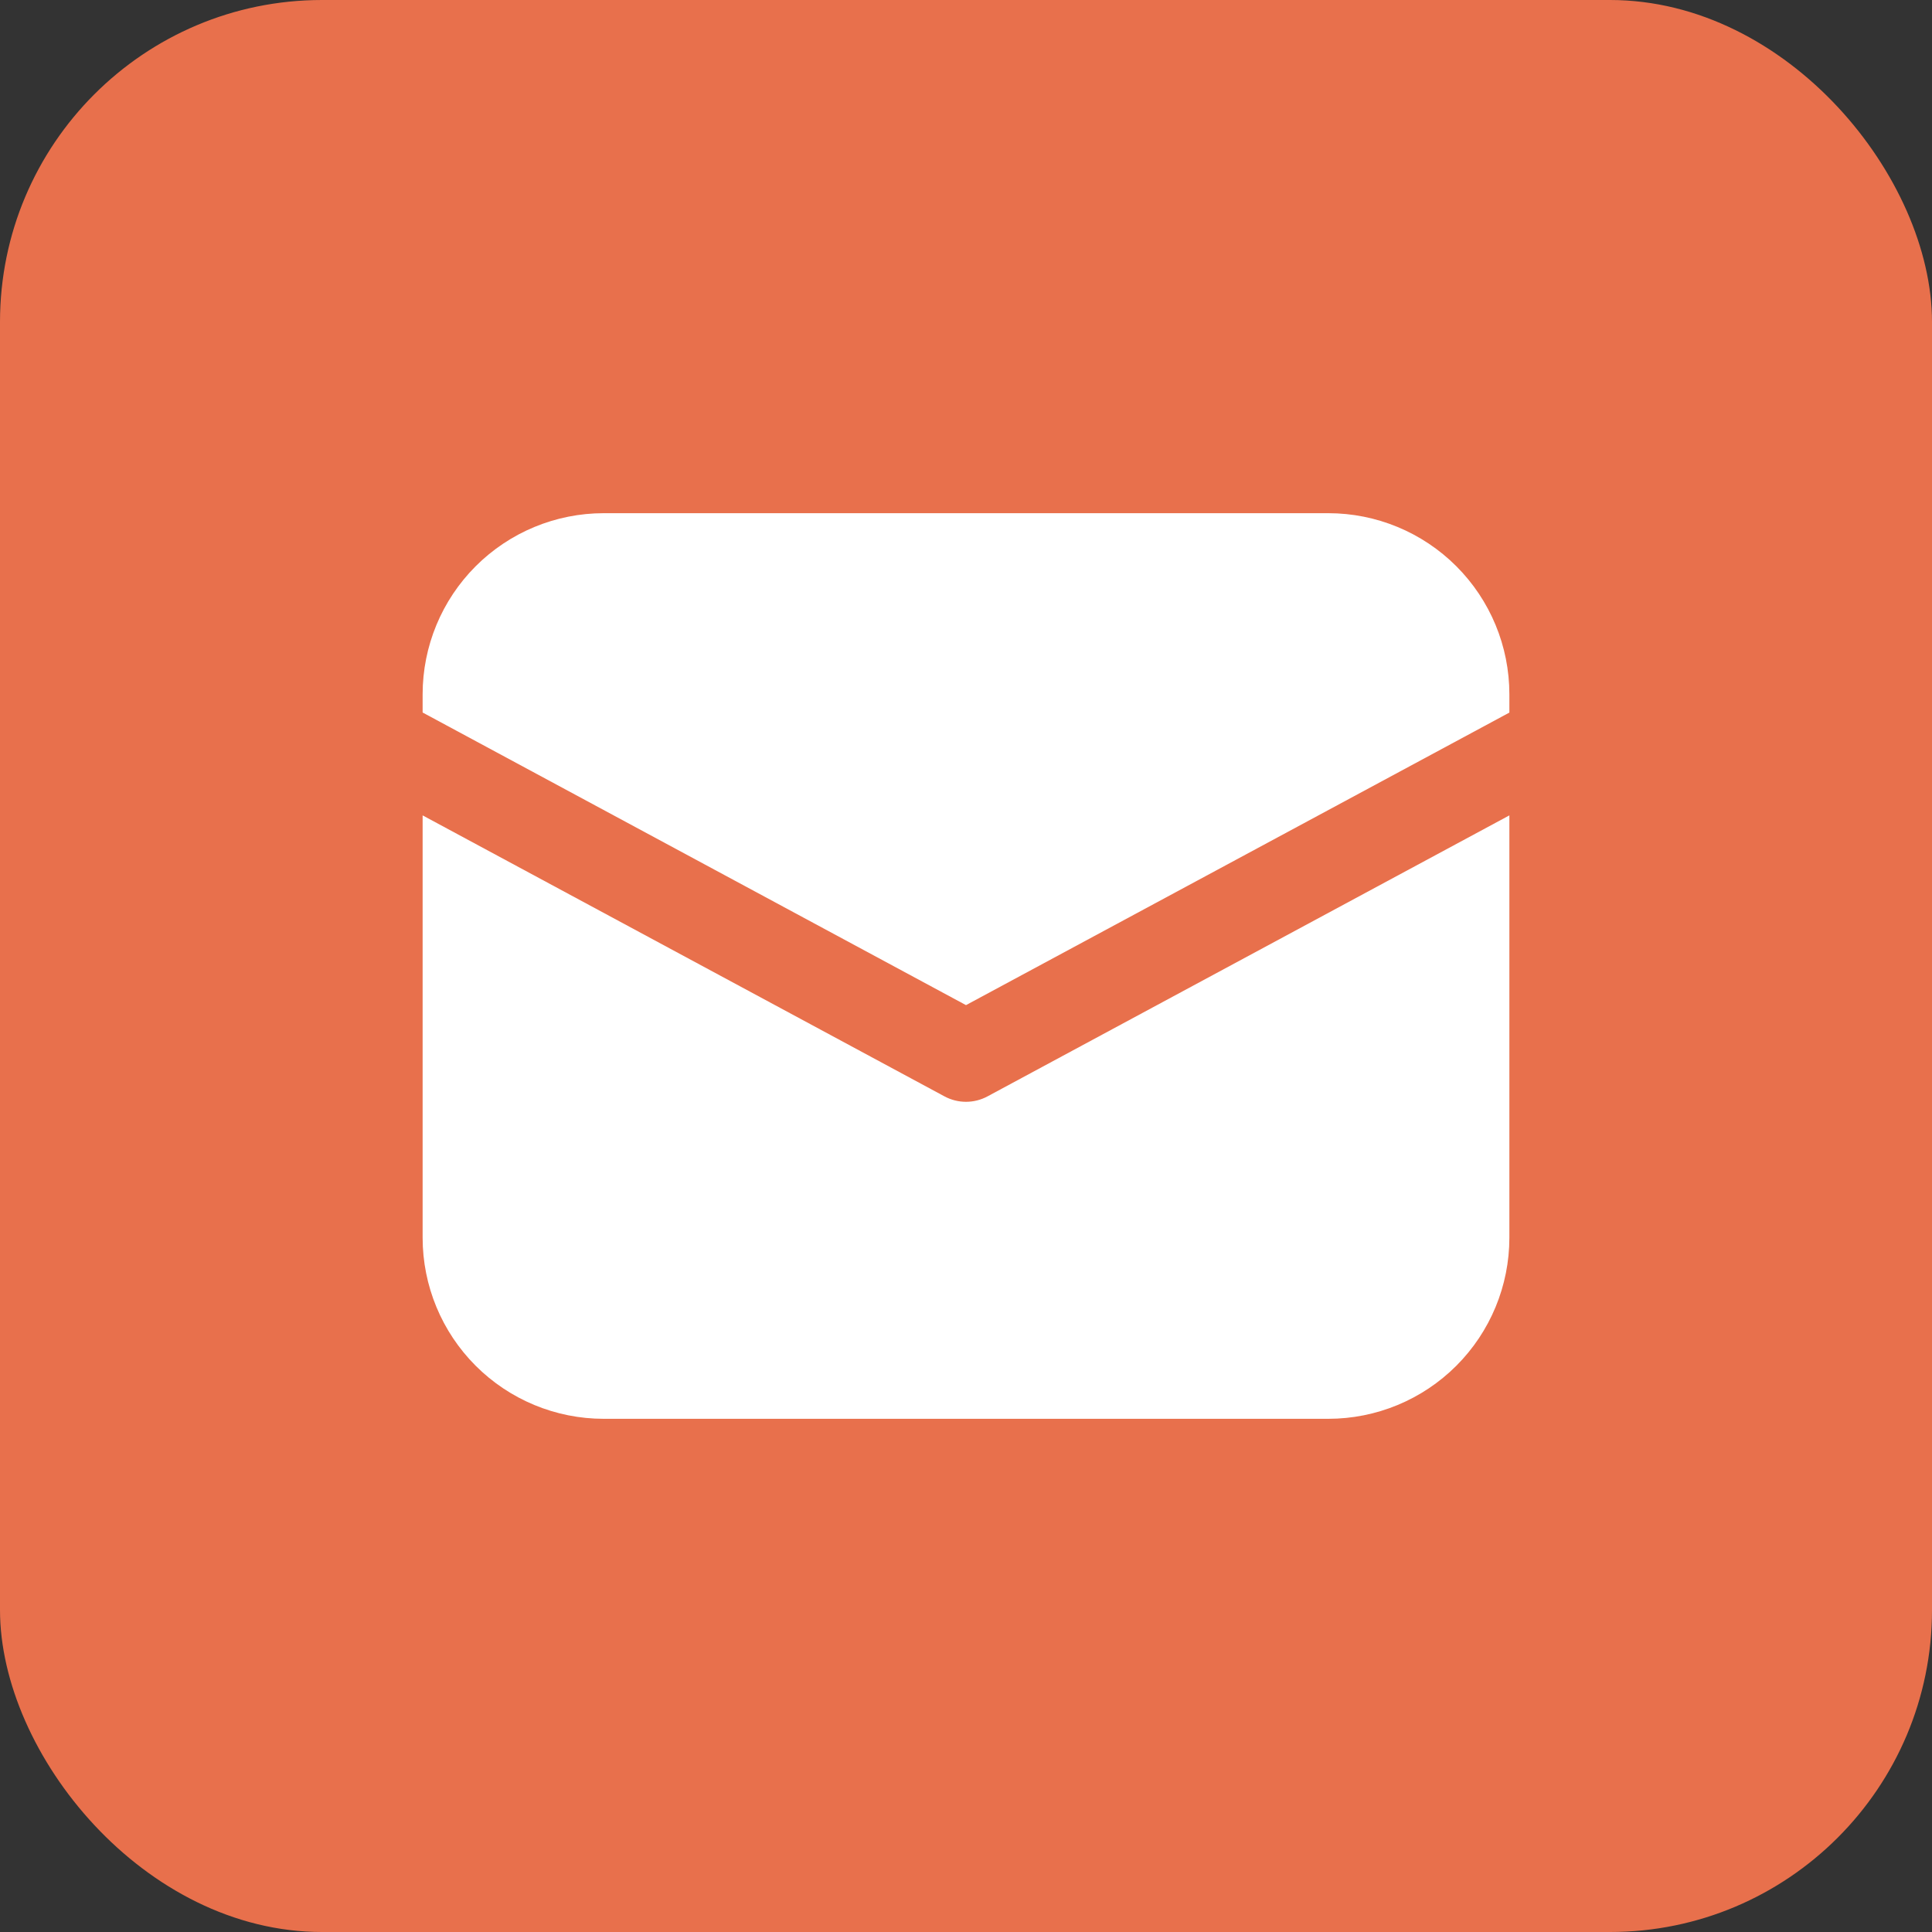
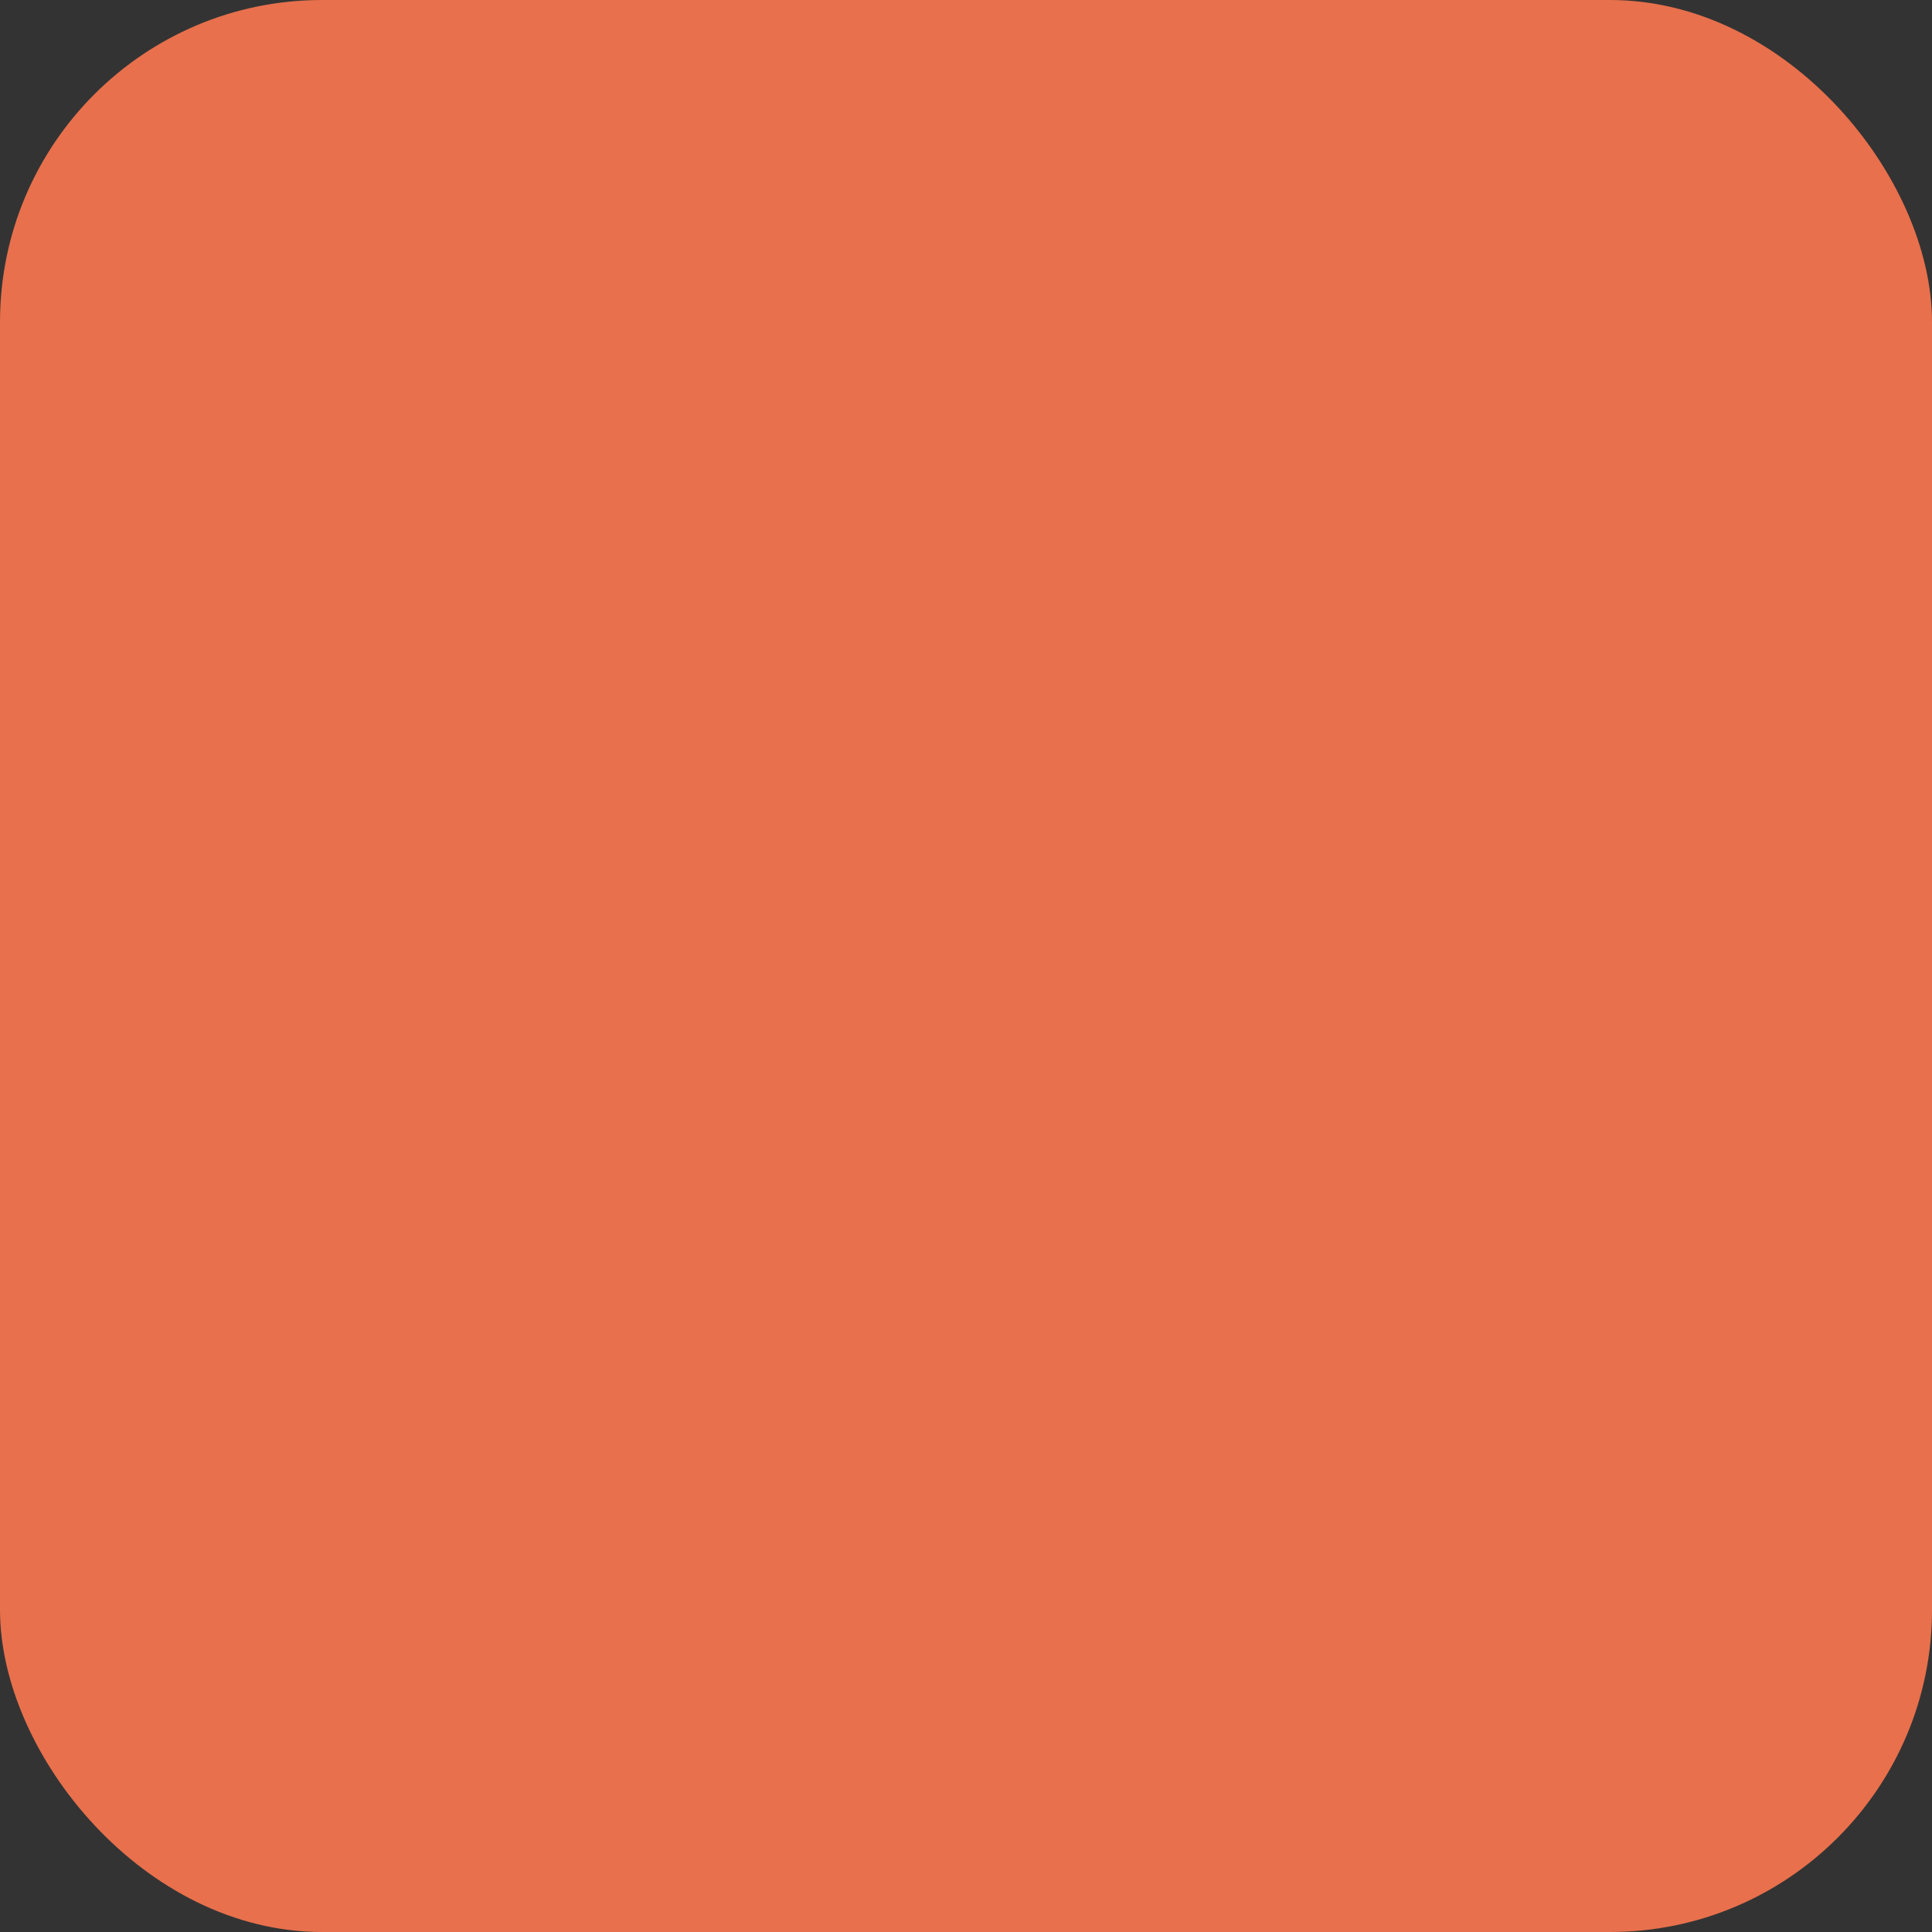
<svg xmlns="http://www.w3.org/2000/svg" width="48" height="48" viewBox="0 0 48 48" fill="none">
  <rect x="0" y="0" width="48" height="48" fill="#333333" stroke="none" />
  <rect width="48" height="48" rx="8" fill="#E8704C" />
-   <path d="M15 12.75C13.806 12.75 12.662 13.224 11.818 14.068C10.974 14.912 10.5 16.056 10.5 17.25V17.702L24 24.972L37.5 17.704V17.25C37.5 16.056 37.026 14.912 36.182 14.068C35.338 13.224 34.194 12.75 33 12.75H15ZM37.5 20.258L24.533 27.24C24.369 27.328 24.186 27.374 24 27.374C23.814 27.374 23.631 27.328 23.467 27.24L10.5 20.258V30.75C10.5 31.944 10.974 33.088 11.818 33.932C12.662 34.776 13.806 35.25 15 35.25H33C34.194 35.25 35.338 34.776 36.182 33.932C37.026 33.088 37.5 31.944 37.5 30.75V20.258Z" fill="white" />
</svg>